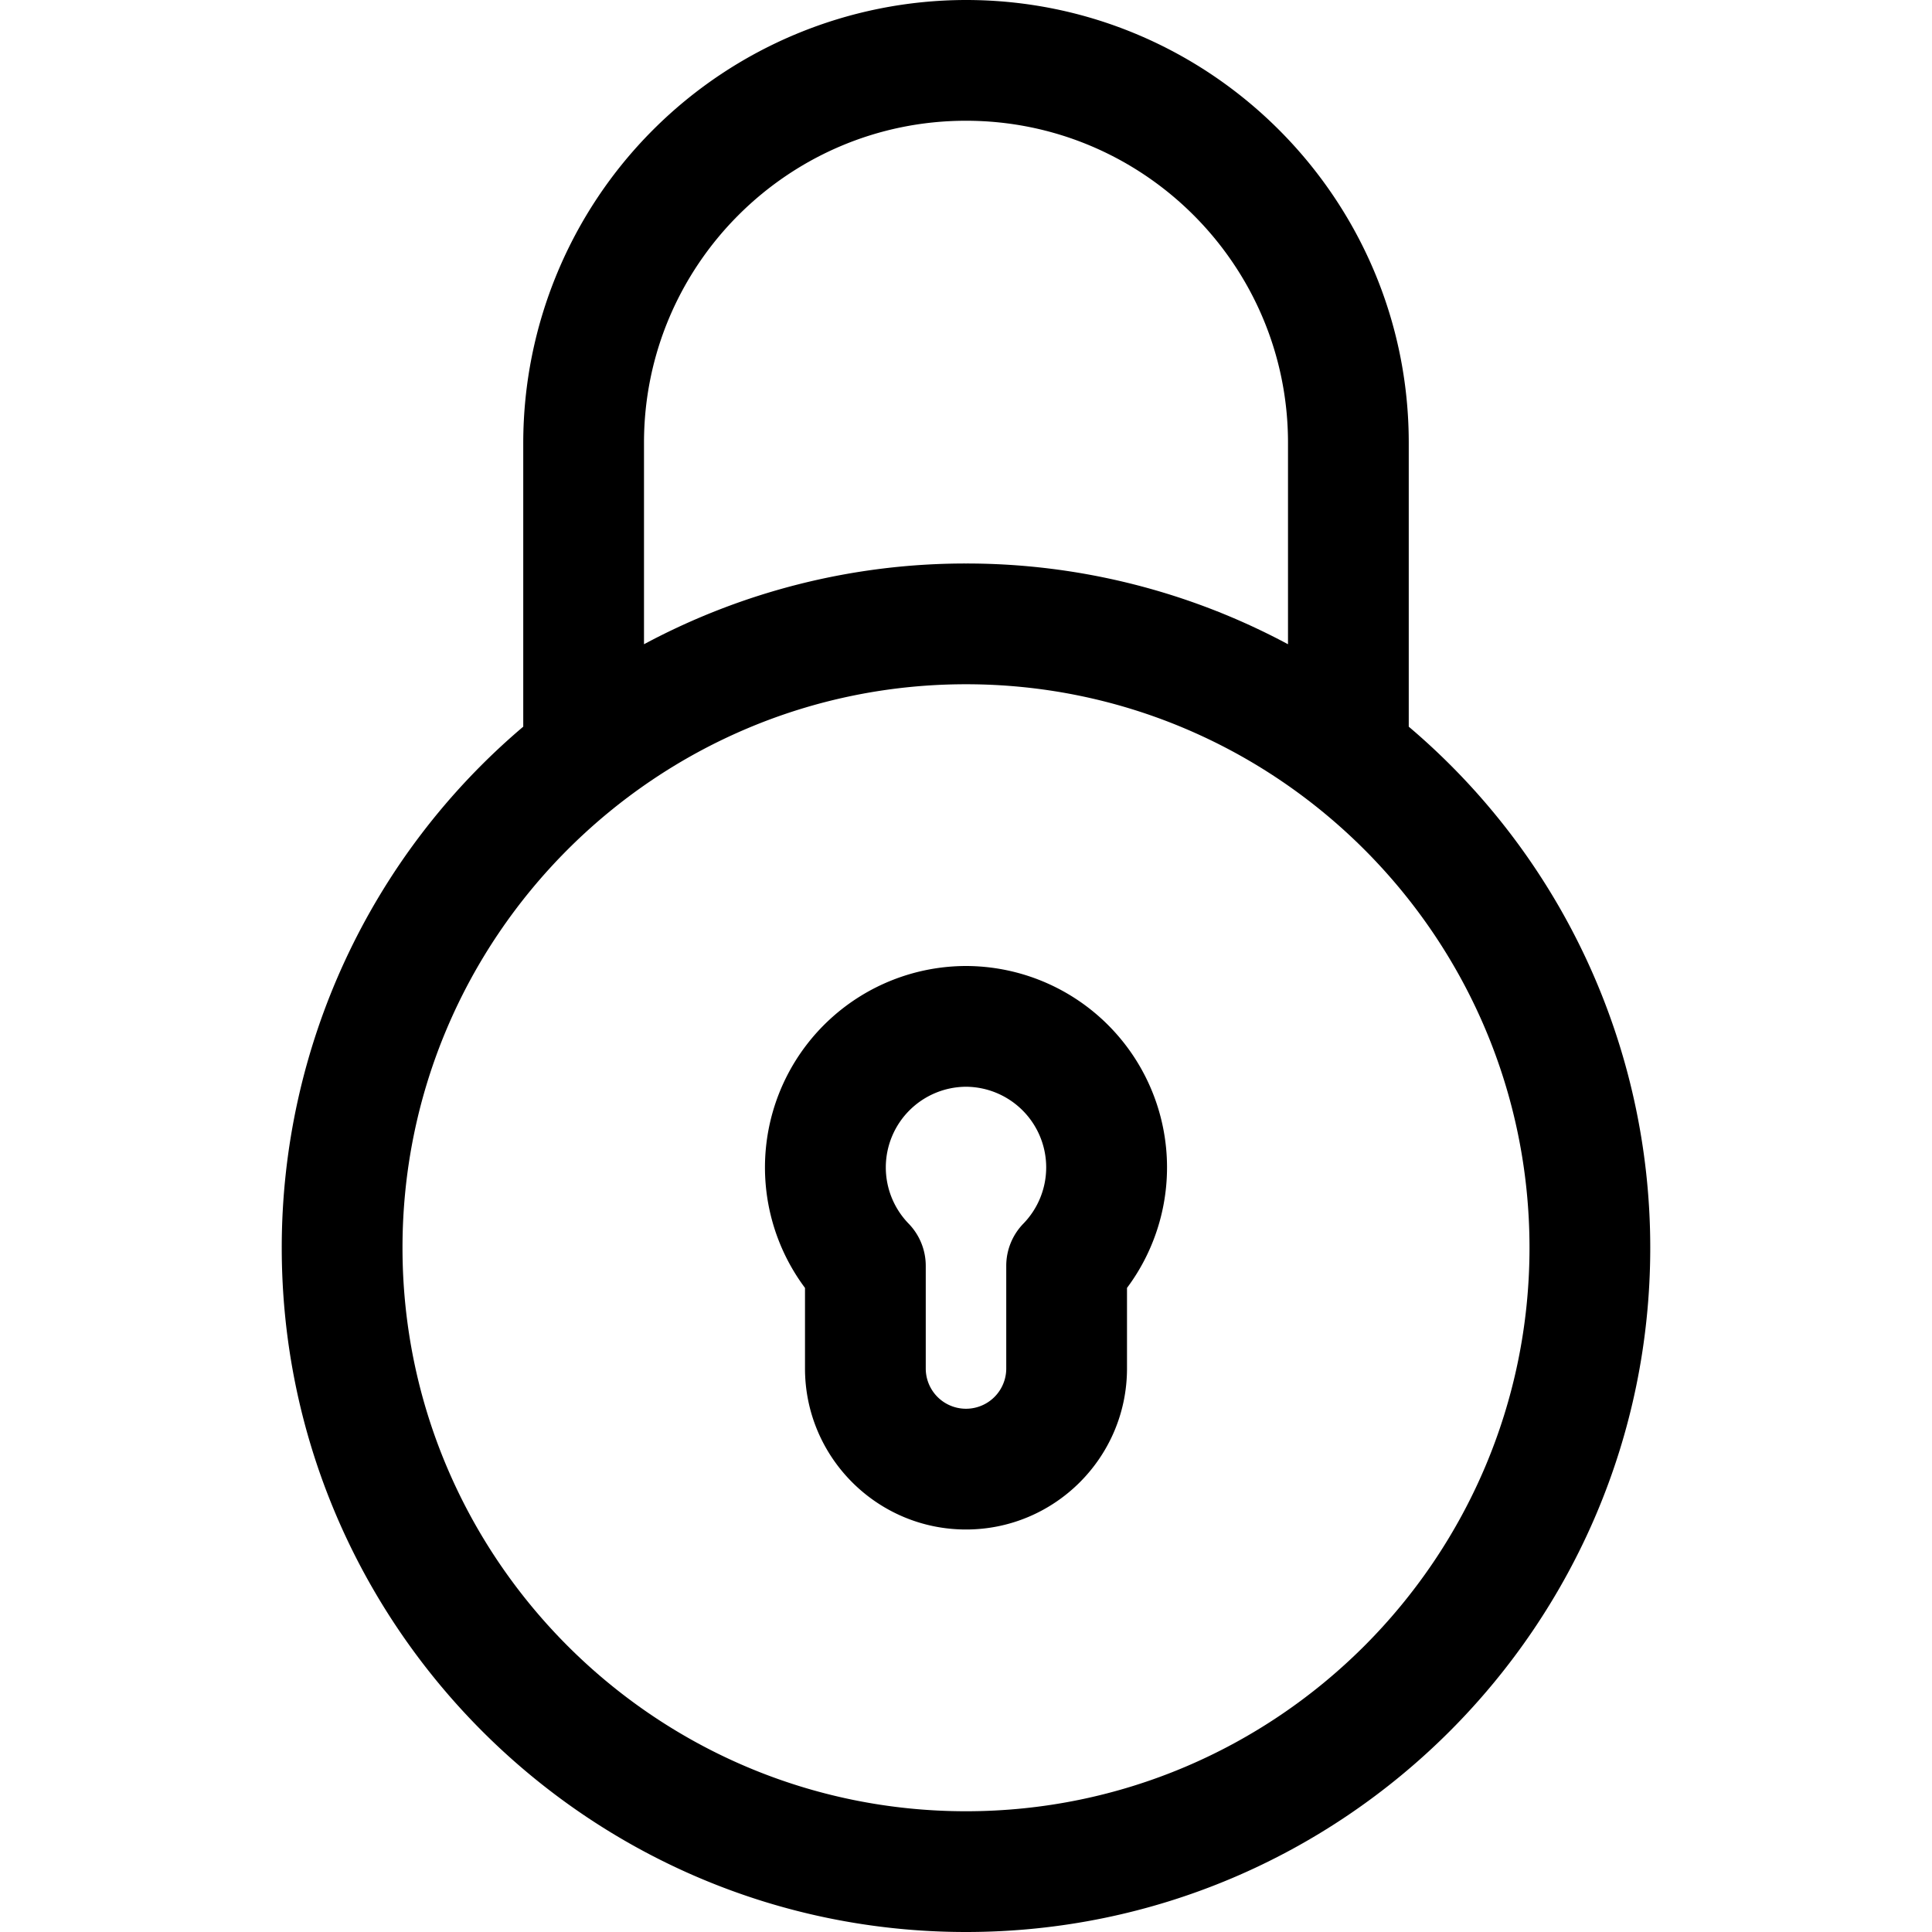
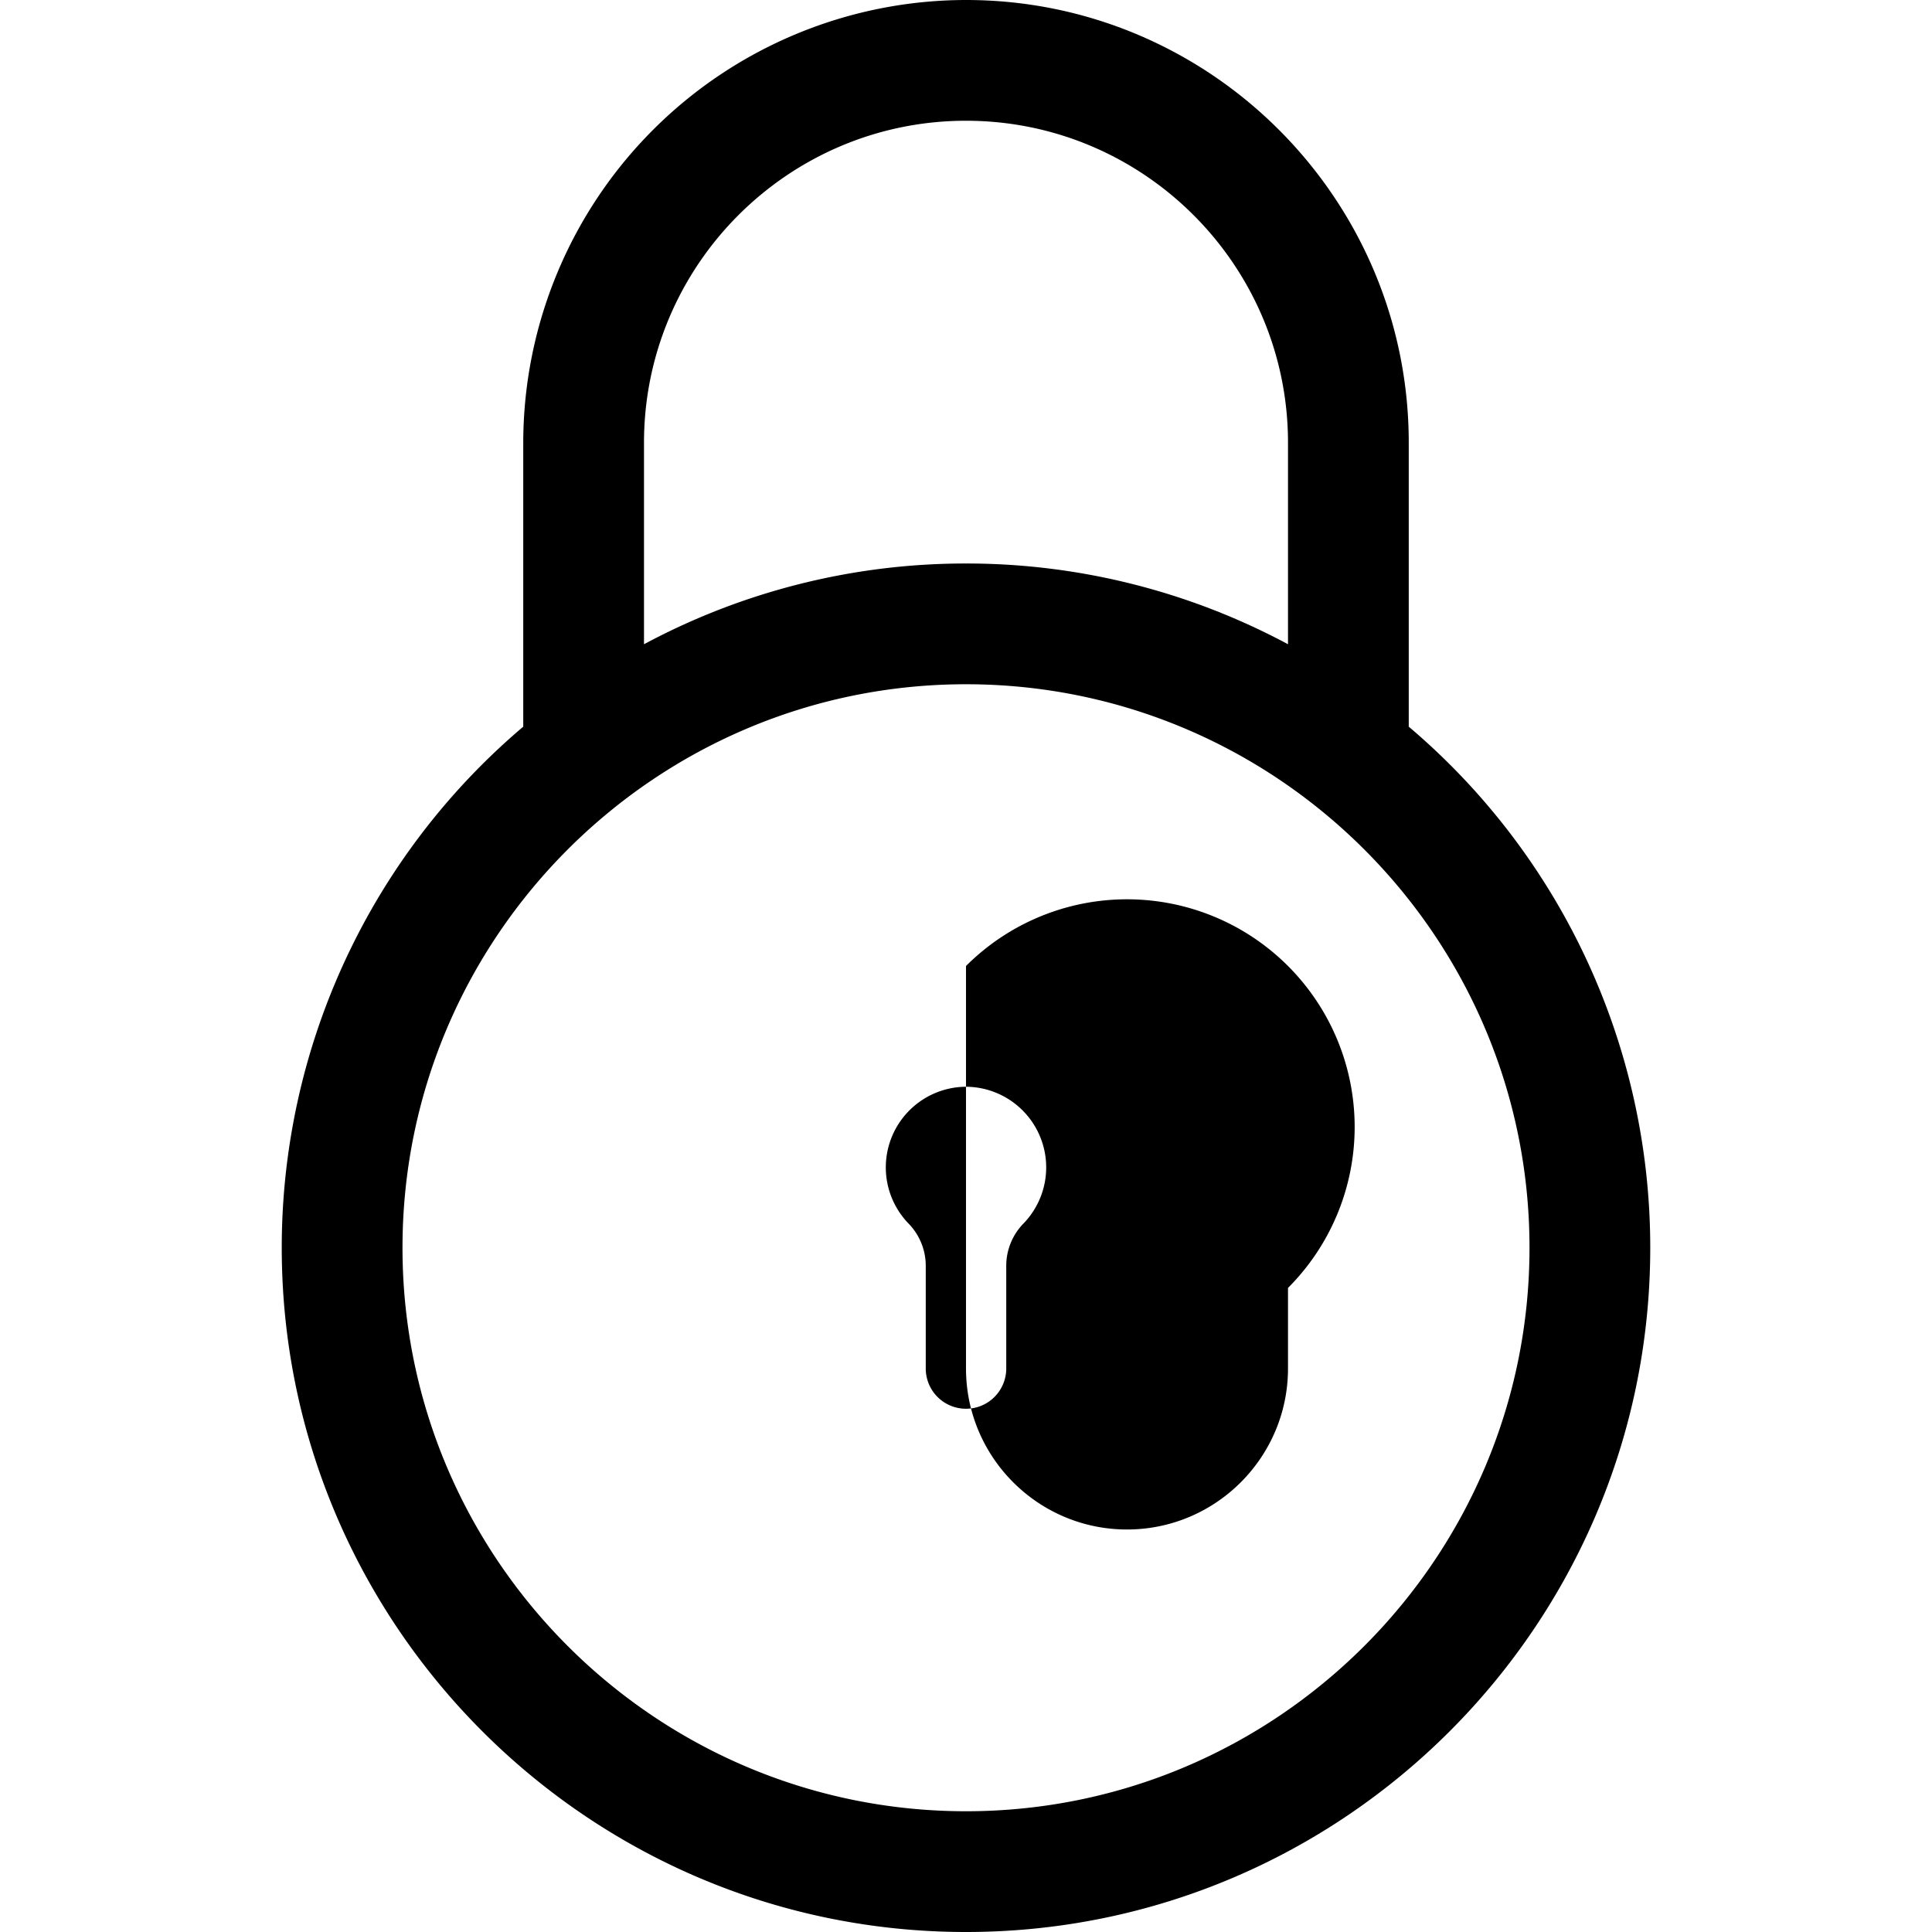
<svg xmlns="http://www.w3.org/2000/svg" width="24" height="24" fill="none">
-   <path d="M17.5 9.027V5.5C17.5 2.467 15.033 0 12 0a5.506 5.506 0 0 0-5.5 5.5v3.527a8.48 8.48 0 0 0-3 6.473c0 4.687 3.813 8.5 8.5 8.5 4.687 0 8.5-3.813 8.5-8.5a8.48 8.48 0 0 0-3-6.473ZM8 5.5c0-2.206 1.794-4 4-4s4 1.794 4 4v2.503A8.448 8.448 0 0 0 12 7a8.448 8.448 0 0 0-4 1.003V5.5Zm4 17c-3.86 0-7-3.14-7-7s3.14-7 7-7 7 3.14 7 7-3.14 7-7 7ZM12 12a2.502 2.502 0 0 0-2 3.999V17c0 1.103.897 2 2 2s2-.897 2-2v-1.001A2.502 2.502 0 0 0 12 12Zm.714 3.199a.752.752 0 0 0-.214.525V17a.5.5 0 0 1-1 0v-1.276a.753.753 0 0 0-.214-.525A1.002 1.002 0 0 1 12 13.5a1.002 1.002 0 0 1 .714 1.699Z" fill="#000" />
+   <path d="M17.5 9.027V5.5C17.5 2.467 15.033 0 12 0a5.506 5.506 0 0 0-5.5 5.5v3.527a8.48 8.48 0 0 0-3 6.473c0 4.687 3.813 8.5 8.5 8.5 4.687 0 8.5-3.813 8.5-8.5a8.48 8.48 0 0 0-3-6.473ZM8 5.5c0-2.206 1.794-4 4-4s4 1.794 4 4v2.503A8.448 8.448 0 0 0 12 7a8.448 8.448 0 0 0-4 1.003V5.5Zm4 17c-3.86 0-7-3.14-7-7s3.14-7 7-7 7 3.14 7 7-3.14 7-7 7ZM12 12V17c0 1.103.897 2 2 2s2-.897 2-2v-1.001A2.502 2.502 0 0 0 12 12Zm.714 3.199a.752.752 0 0 0-.214.525V17a.5.5 0 0 1-1 0v-1.276a.753.753 0 0 0-.214-.525A1.002 1.002 0 0 1 12 13.5a1.002 1.002 0 0 1 .714 1.699Z" fill="#000" />
</svg>